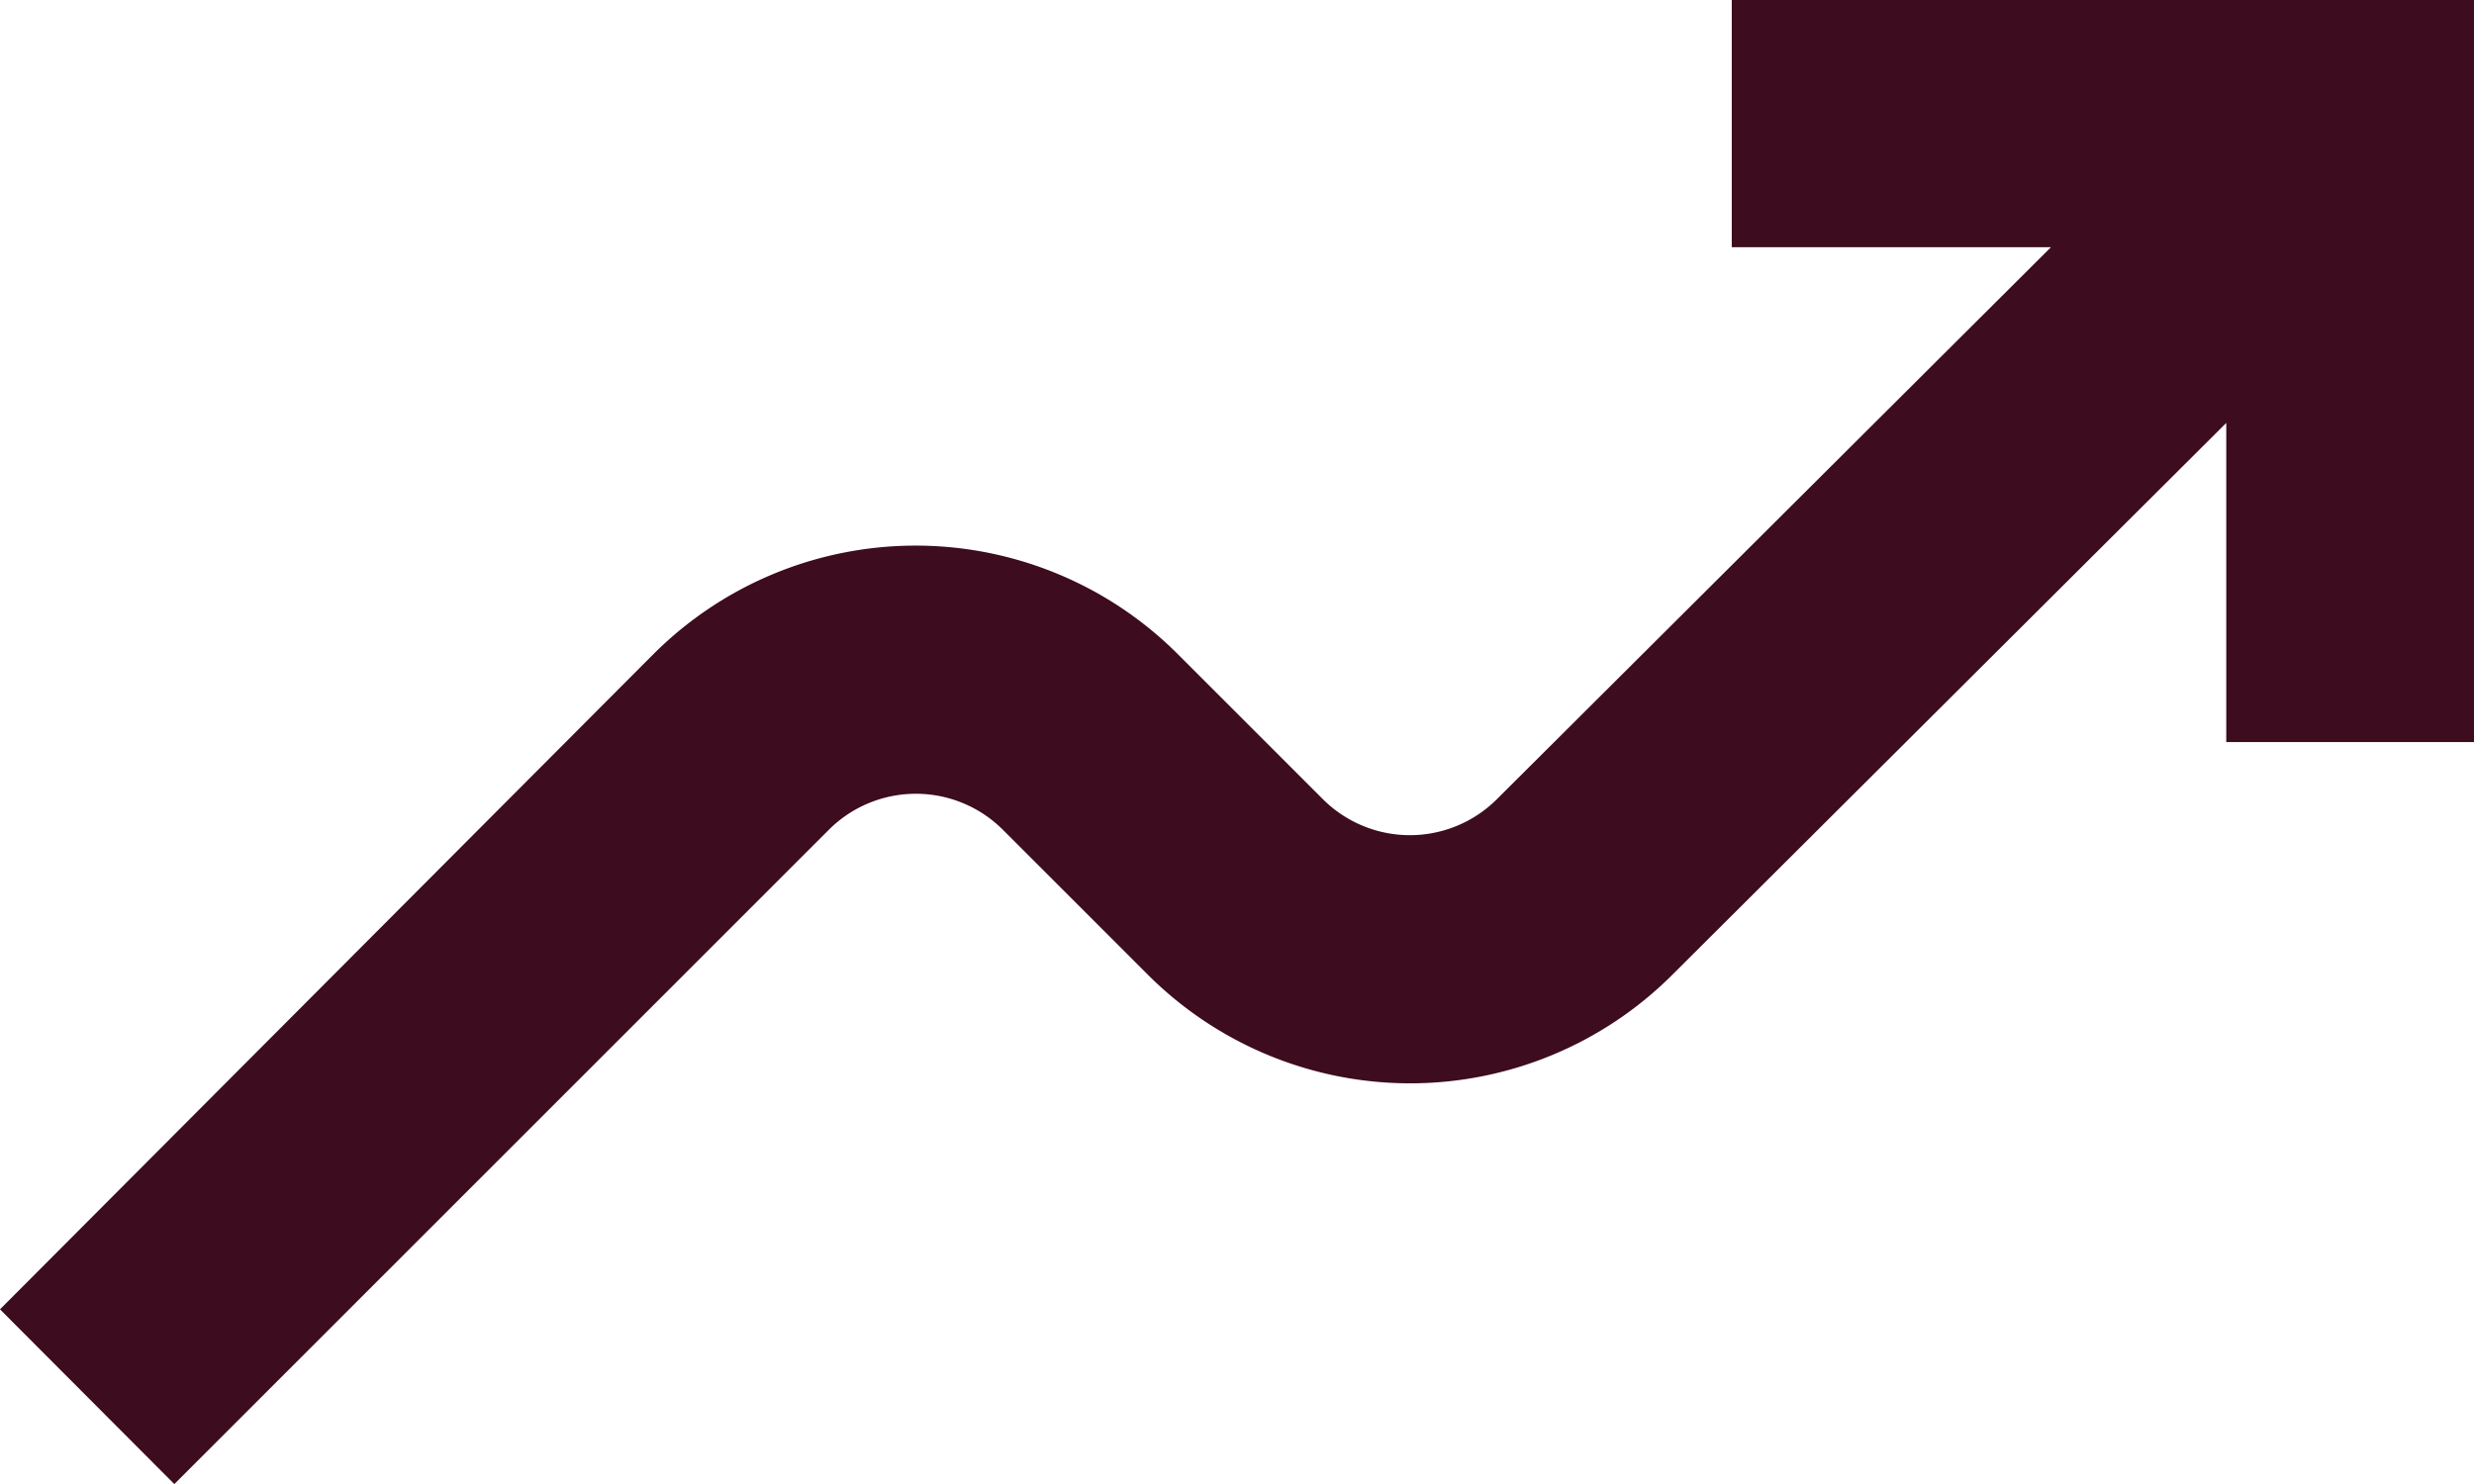
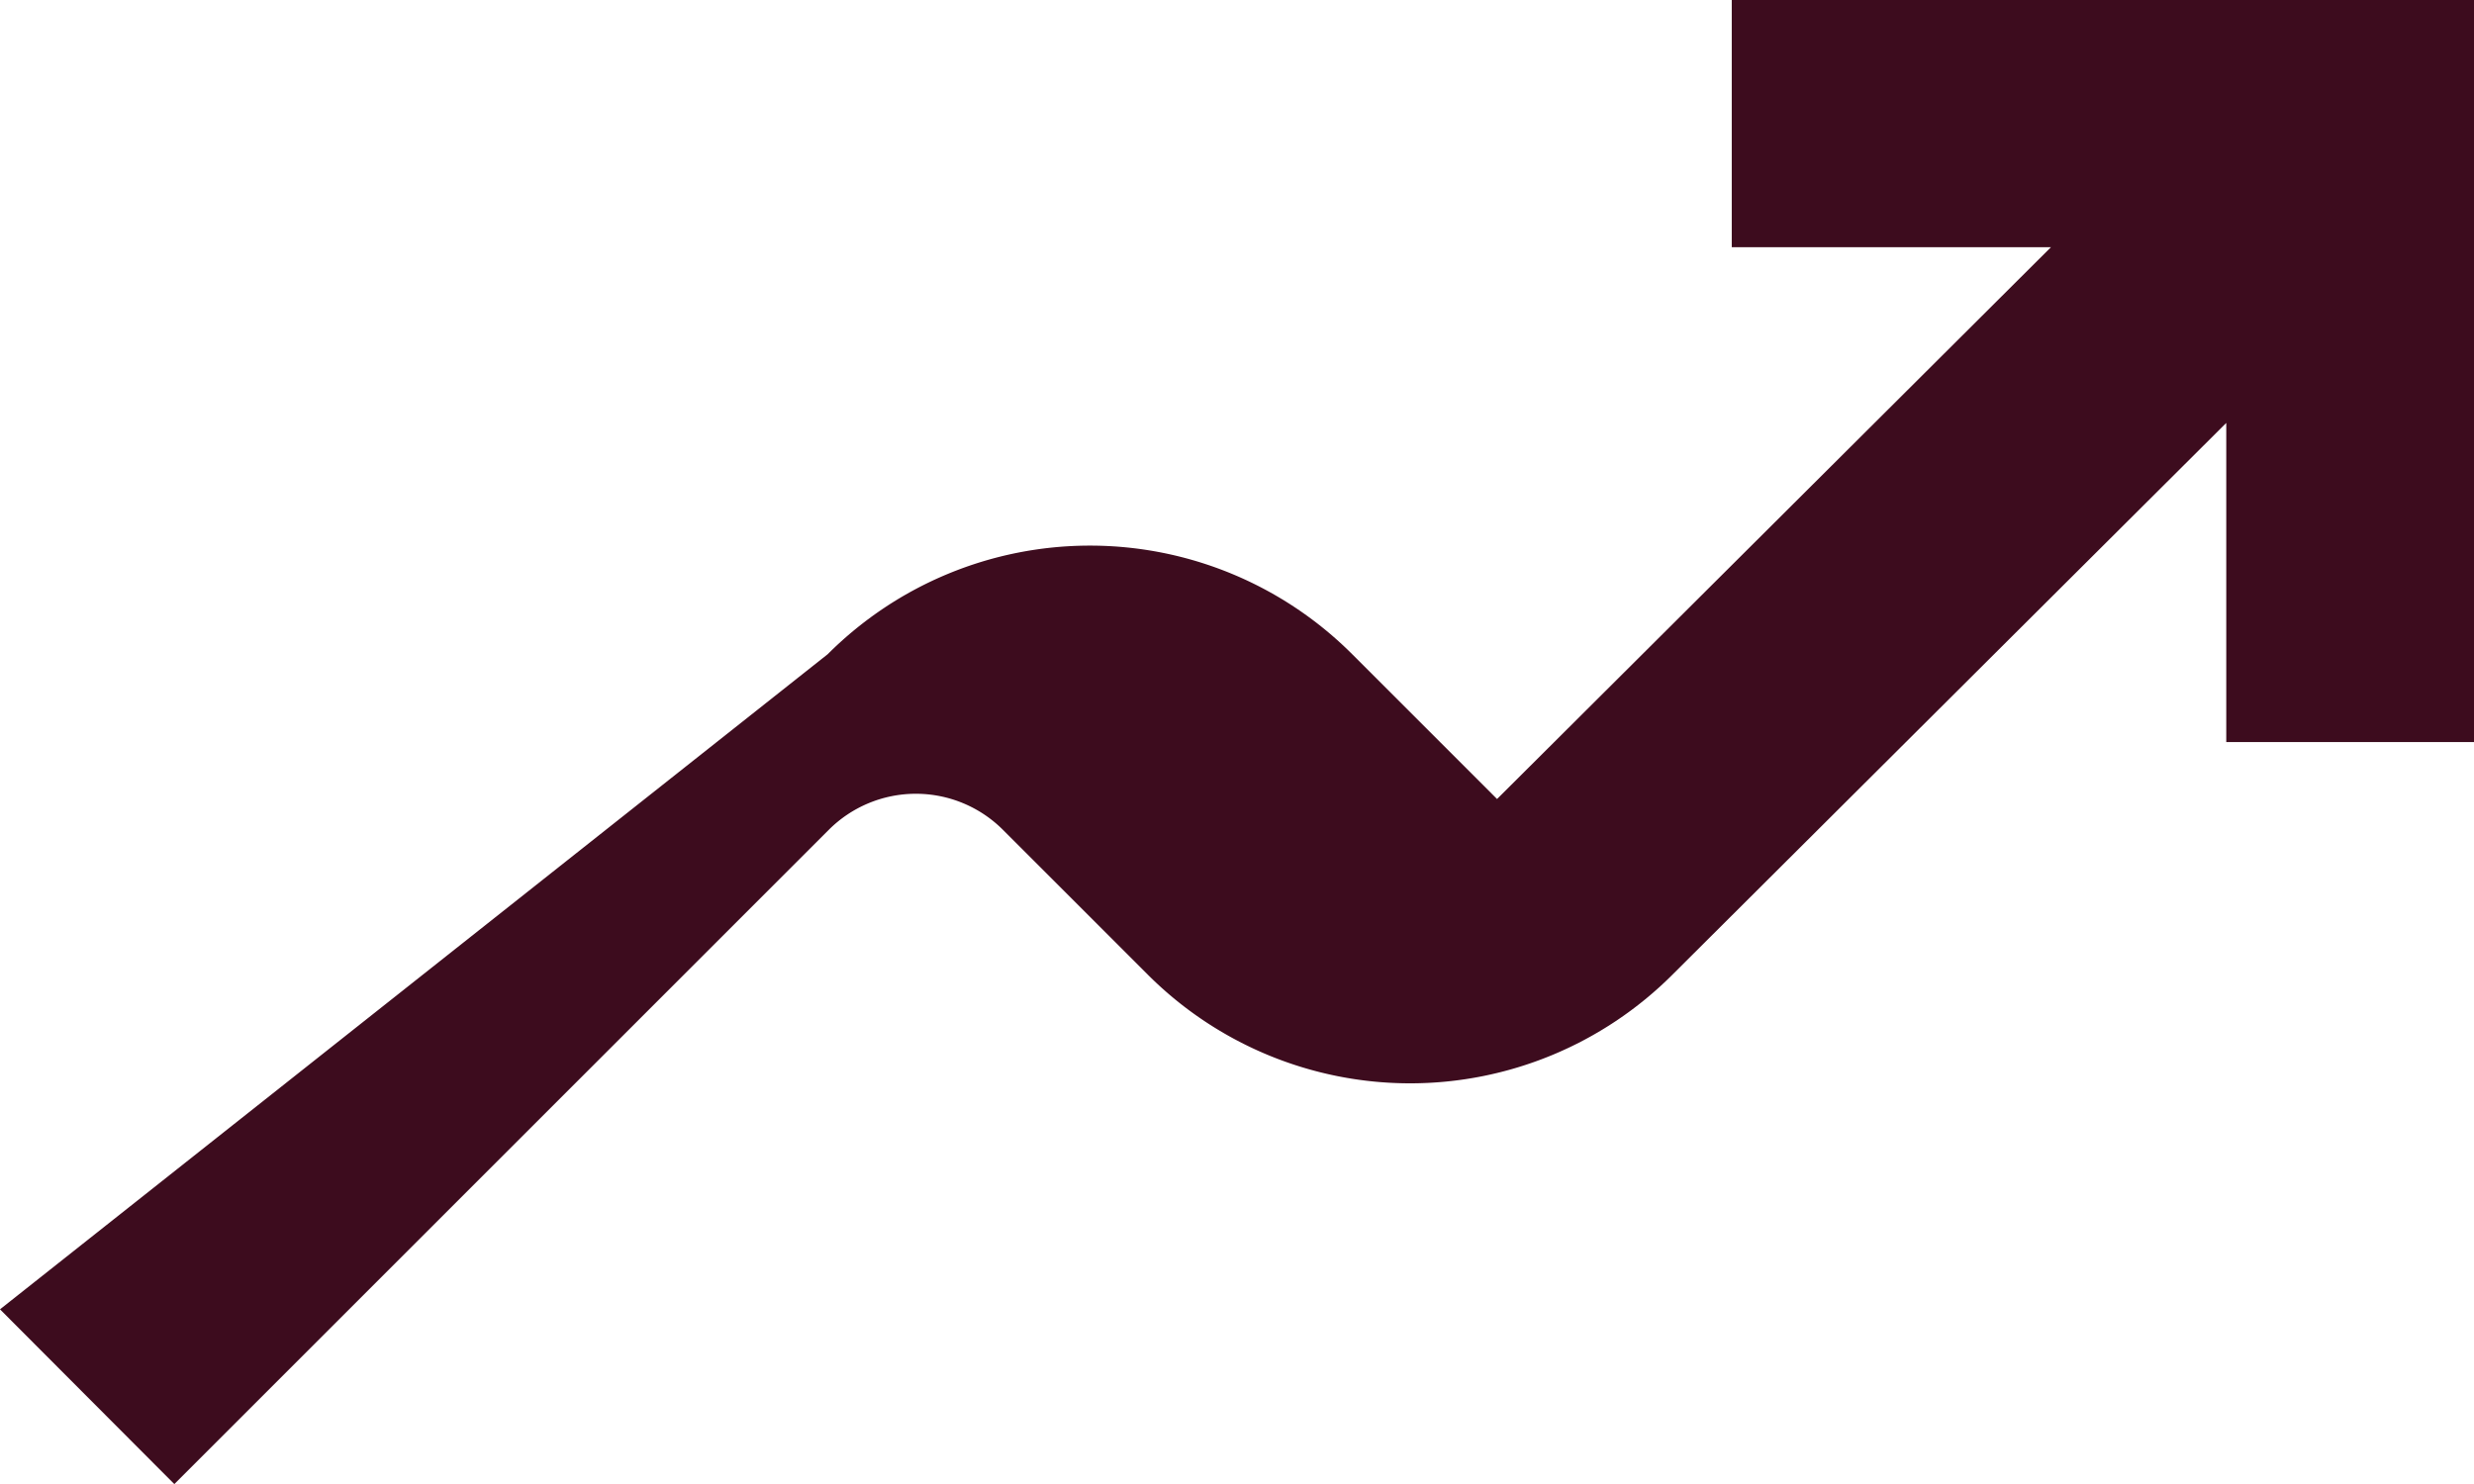
<svg xmlns="http://www.w3.org/2000/svg" viewBox="0 0 51.23 30.74">
  <defs>
    <style>.cls-1{fill:#3d0c1e;}</style>
  </defs>
  <g id="Layer_2" data-name="Layer 2">
    <g id="SET_1_artboard_1" data-name="SET 1_artboard 1">
      <g id="Pop_copy" data-name="Pop copy">
        <g id="Benefits_for_HiPos_copy_5" data-name="Benefits for HiPos copy 5">
          <g id="_92_" data-name="92%">
-             <path class="cls-1" d="M46.1,8.76v6.61h5.13V0H35.86V5.12h6.61L31,16.55a2.55,2.55,0,0,1-3.61,0l-3-3a7.68,7.68,0,0,0-10.86,0L0,27.12l3.61,3.62L17.16,17.19a2.55,2.55,0,0,1,3.61,0l3,3a7.68,7.68,0,0,0,10.86,0Z" />
+             <path class="cls-1" d="M46.1,8.76v6.61h5.13V0H35.86V5.12h6.61L31,16.55l-3-3a7.68,7.68,0,0,0-10.86,0L0,27.12l3.61,3.62L17.16,17.19a2.55,2.55,0,0,1,3.61,0l3,3a7.68,7.68,0,0,0,10.86,0Z" />
          </g>
        </g>
      </g>
    </g>
  </g>
</svg>